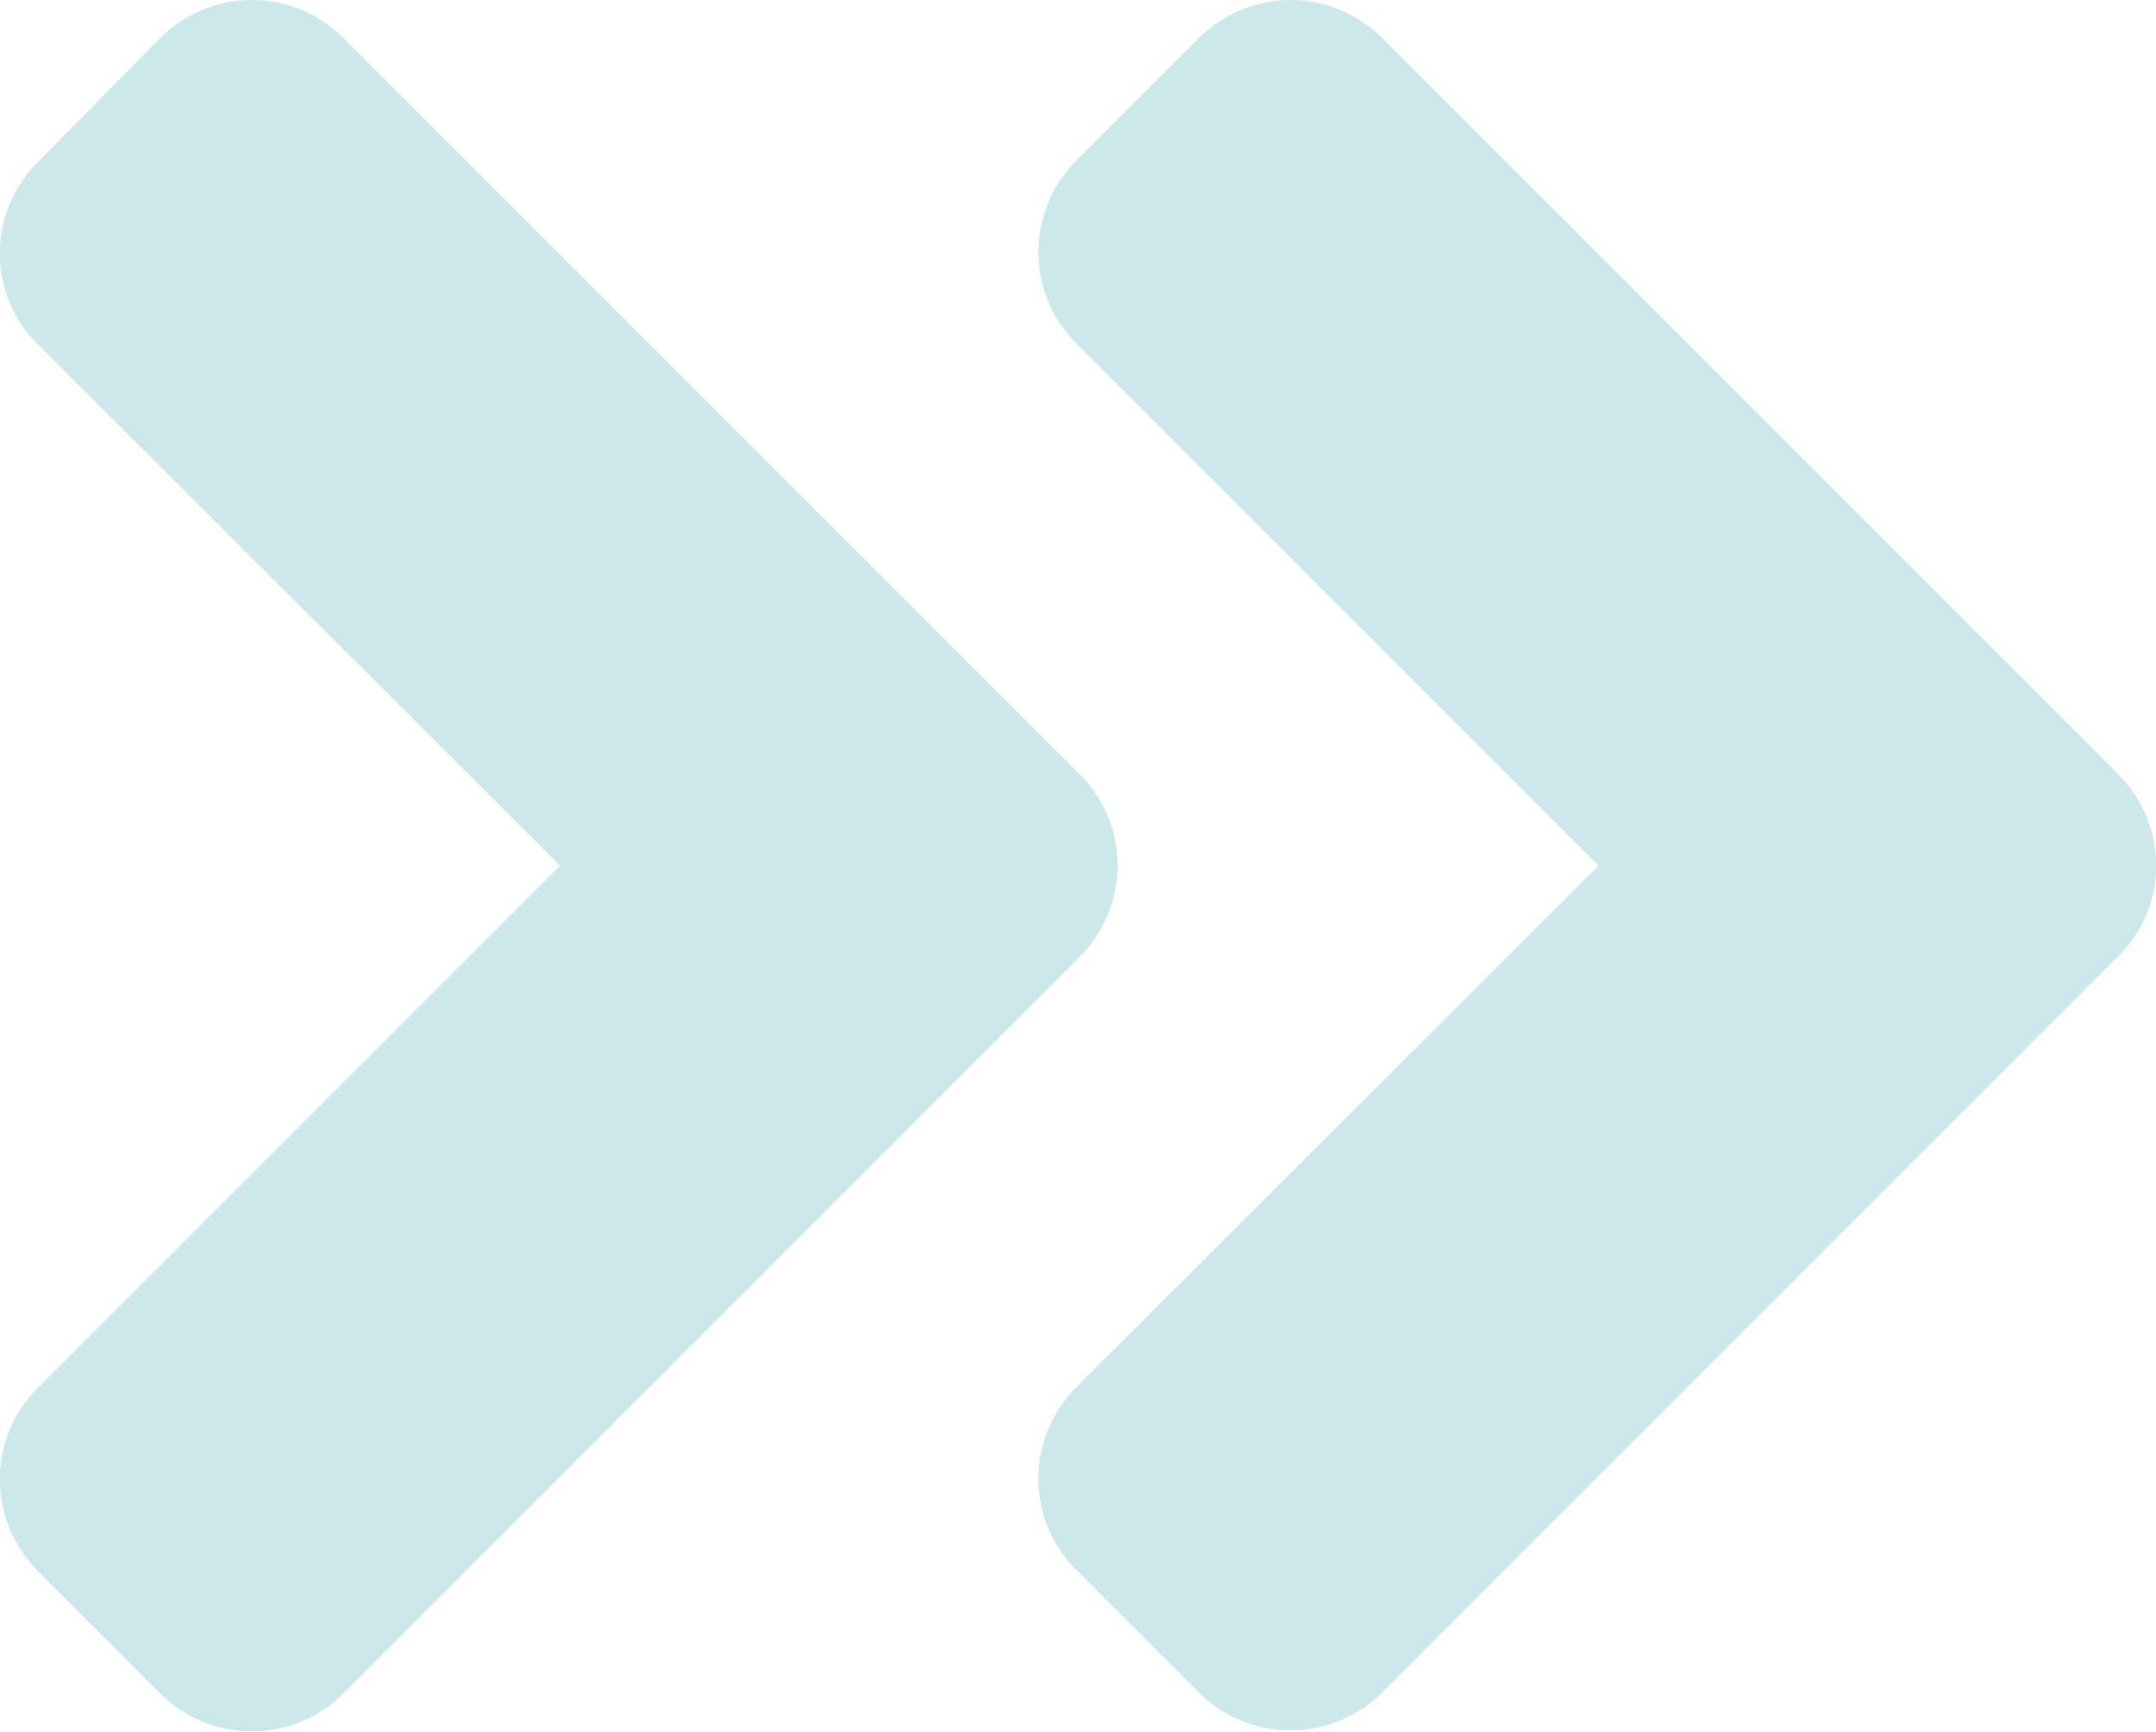
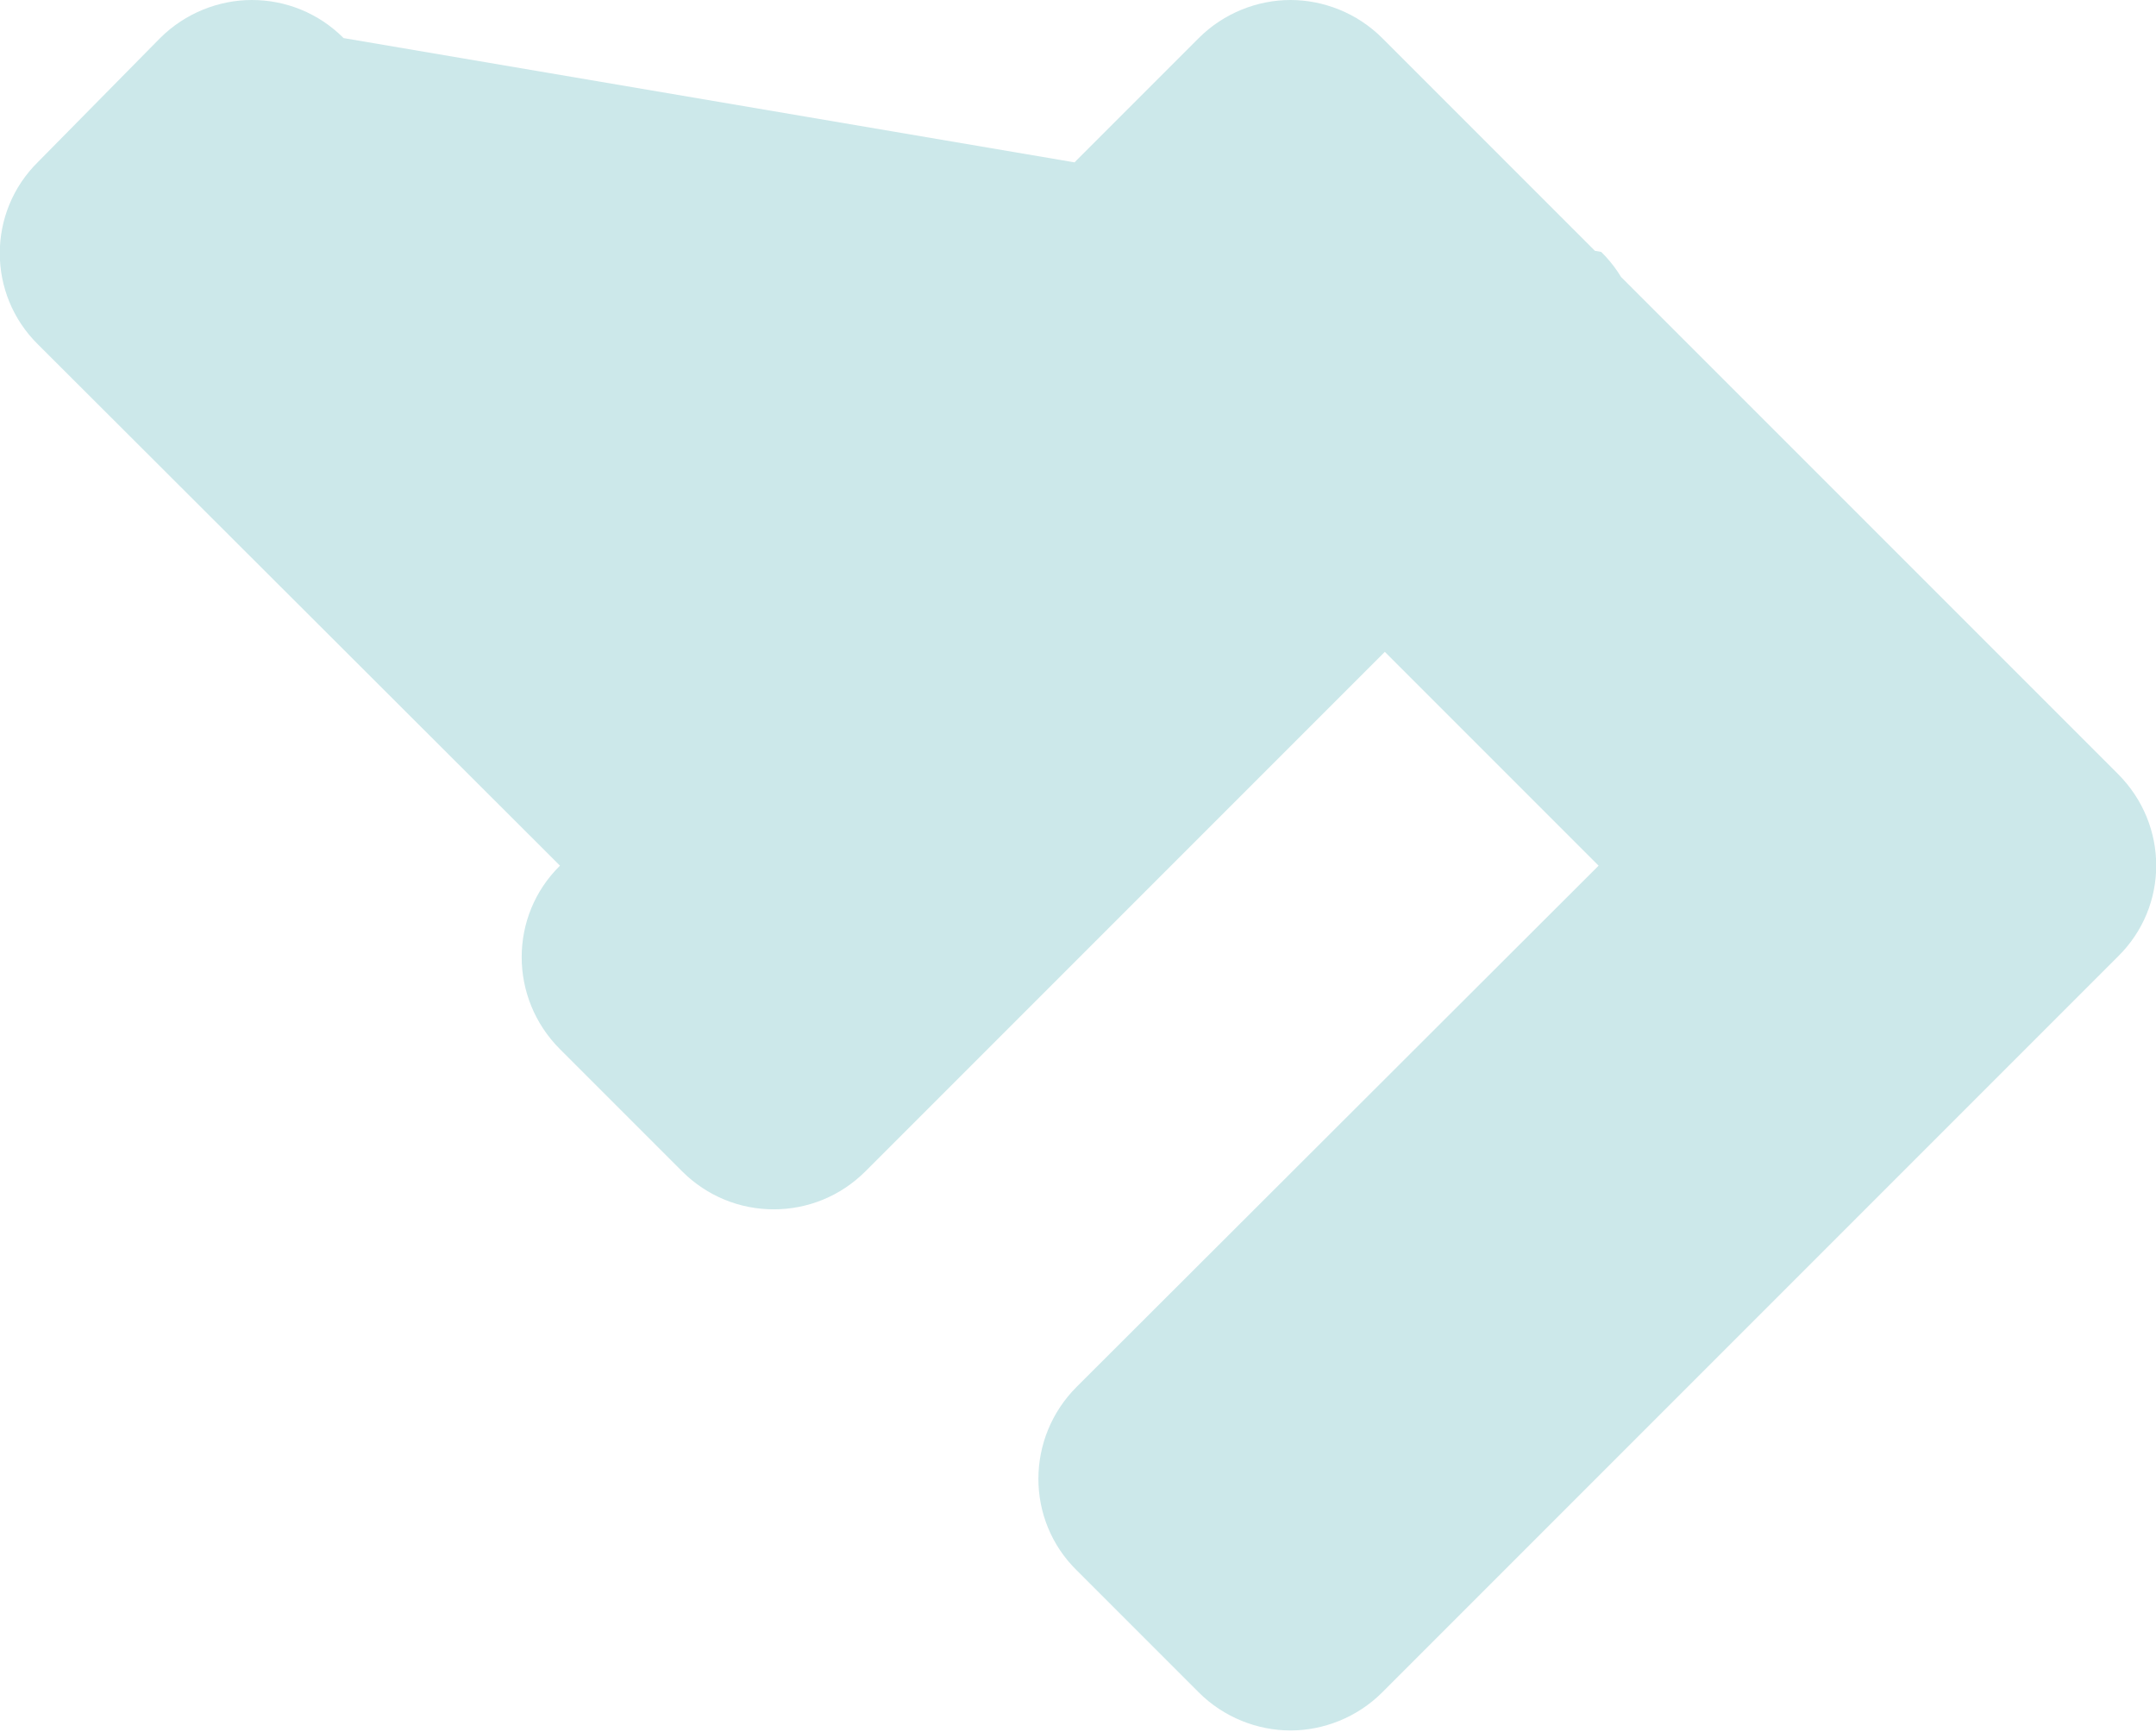
<svg xmlns="http://www.w3.org/2000/svg" id="Layer_2" viewBox="0 0 24.91 20.01">
  <g id="Layer_1-2">
-     <path d="m2.91,0c-.38,0-.77.15-1.06.44L.44,1.87C-.15,2.45-.15,3.4.44,3.98l6.03,6.02L.44,16.03c-.59.58-.59,1.53,0,2.12l1.41,1.41c.29.29.67.44,1.06.44s.77-.15,1.06-.44l8.5-8.5c.59-.59.59-1.54,0-2.12L3.97.44c-.29-.29-.67-.44-1.06-.44m12,0c-.38,0-.77.15-1.06.44l-1.41,1.41c-.59.59-.59,1.54,0,2.12l6.03,6.03-6.03,6.02c-.59.59-.59,1.54,0,2.12l1.41,1.41c.29.29.68.44,1.06.44s.77-.15,1.06-.44l8.5-8.5c.59-.58.59-1.52,0-2.11L15.97.44c-.29-.29-.68-.44-1.06-.44" style="fill:#cce8ea; stroke-width:0px;" />
+     <path d="m2.91,0c-.38,0-.77.15-1.06.44L.44,1.87C-.15,2.45-.15,3.4.44,3.98l6.03,6.02c-.59.58-.59,1.53,0,2.12l1.41,1.41c.29.29.67.44,1.06.44s.77-.15,1.06-.44l8.5-8.5c.59-.59.59-1.54,0-2.12L3.97.44c-.29-.29-.67-.44-1.06-.44m12,0c-.38,0-.77.15-1.06.44l-1.41,1.41c-.59.59-.59,1.54,0,2.12l6.03,6.03-6.03,6.02c-.59.59-.59,1.54,0,2.12l1.41,1.41c.29.29.68.44,1.06.44s.77-.15,1.06-.44l8.5-8.5c.59-.58.59-1.52,0-2.11L15.97.44c-.29-.29-.68-.44-1.06-.44" style="fill:#cce8ea; stroke-width:0px;" />
  </g>
</svg>